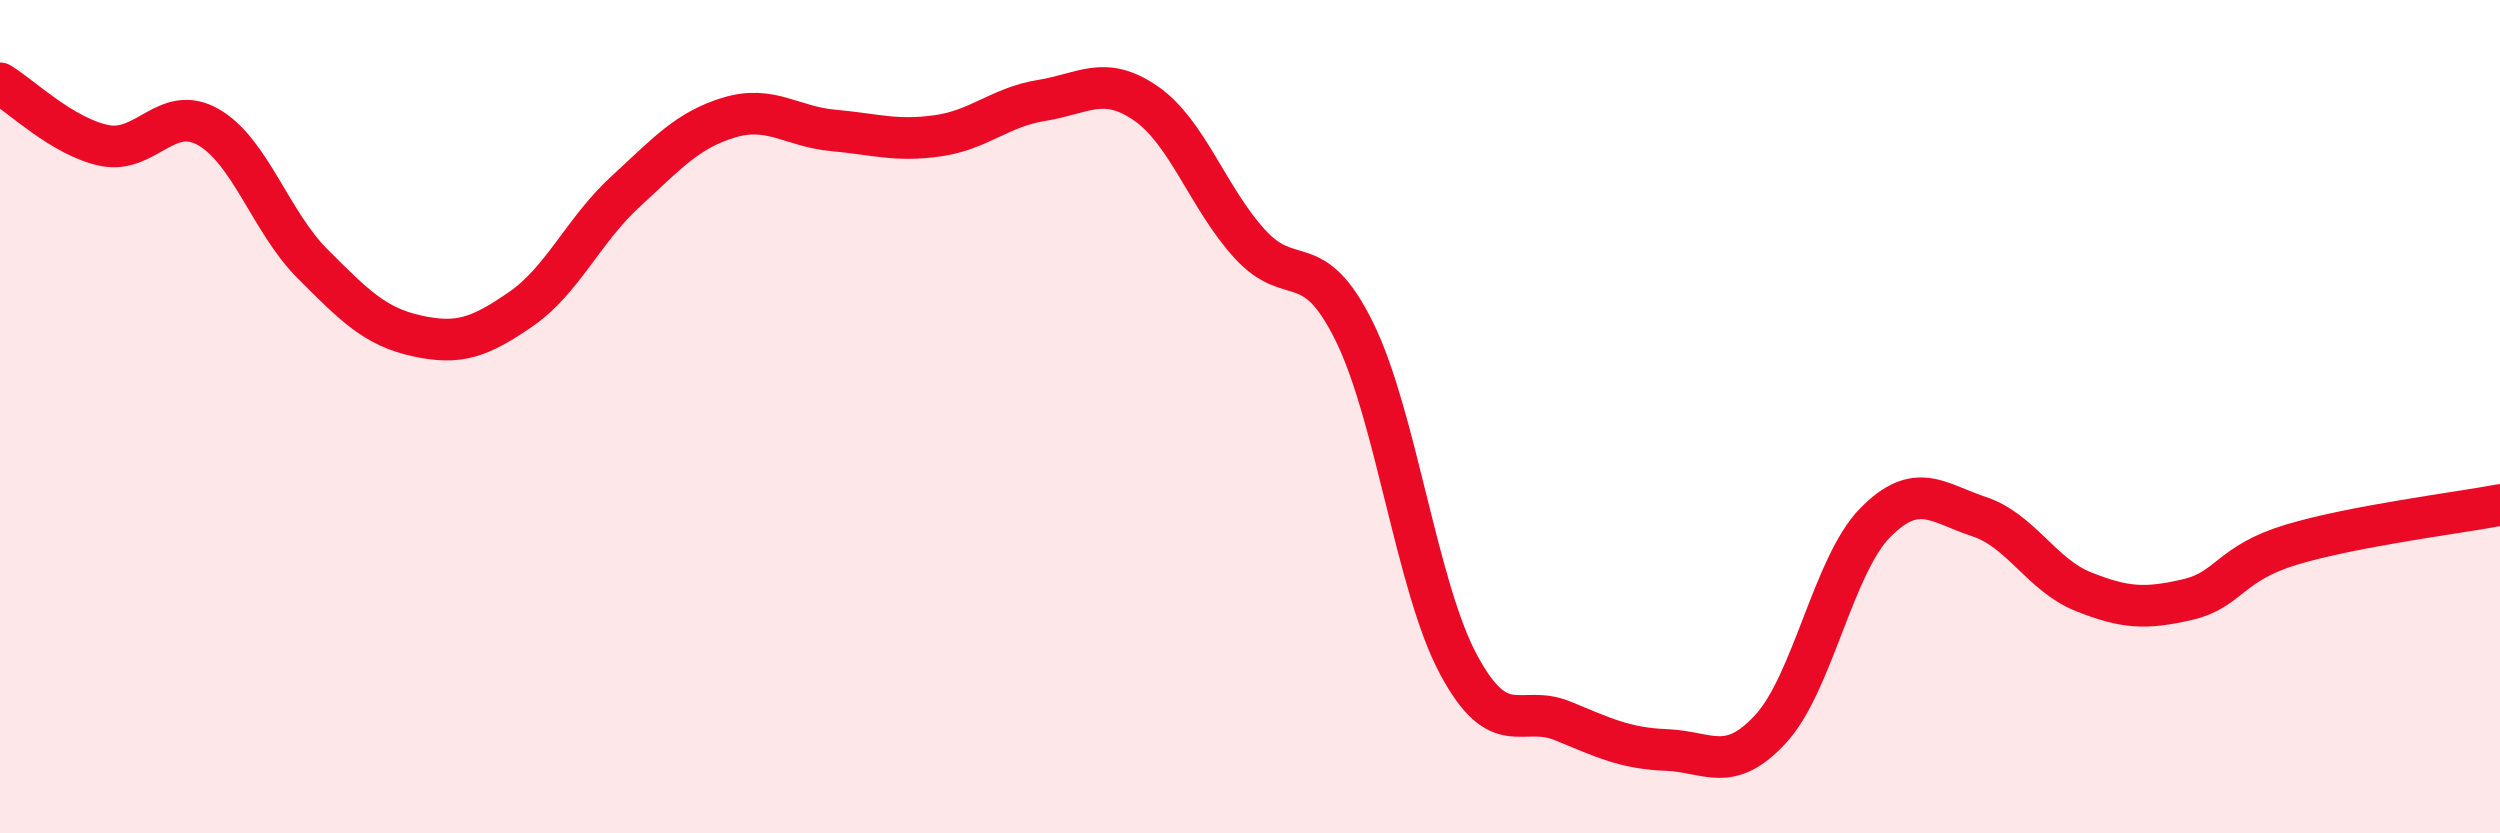
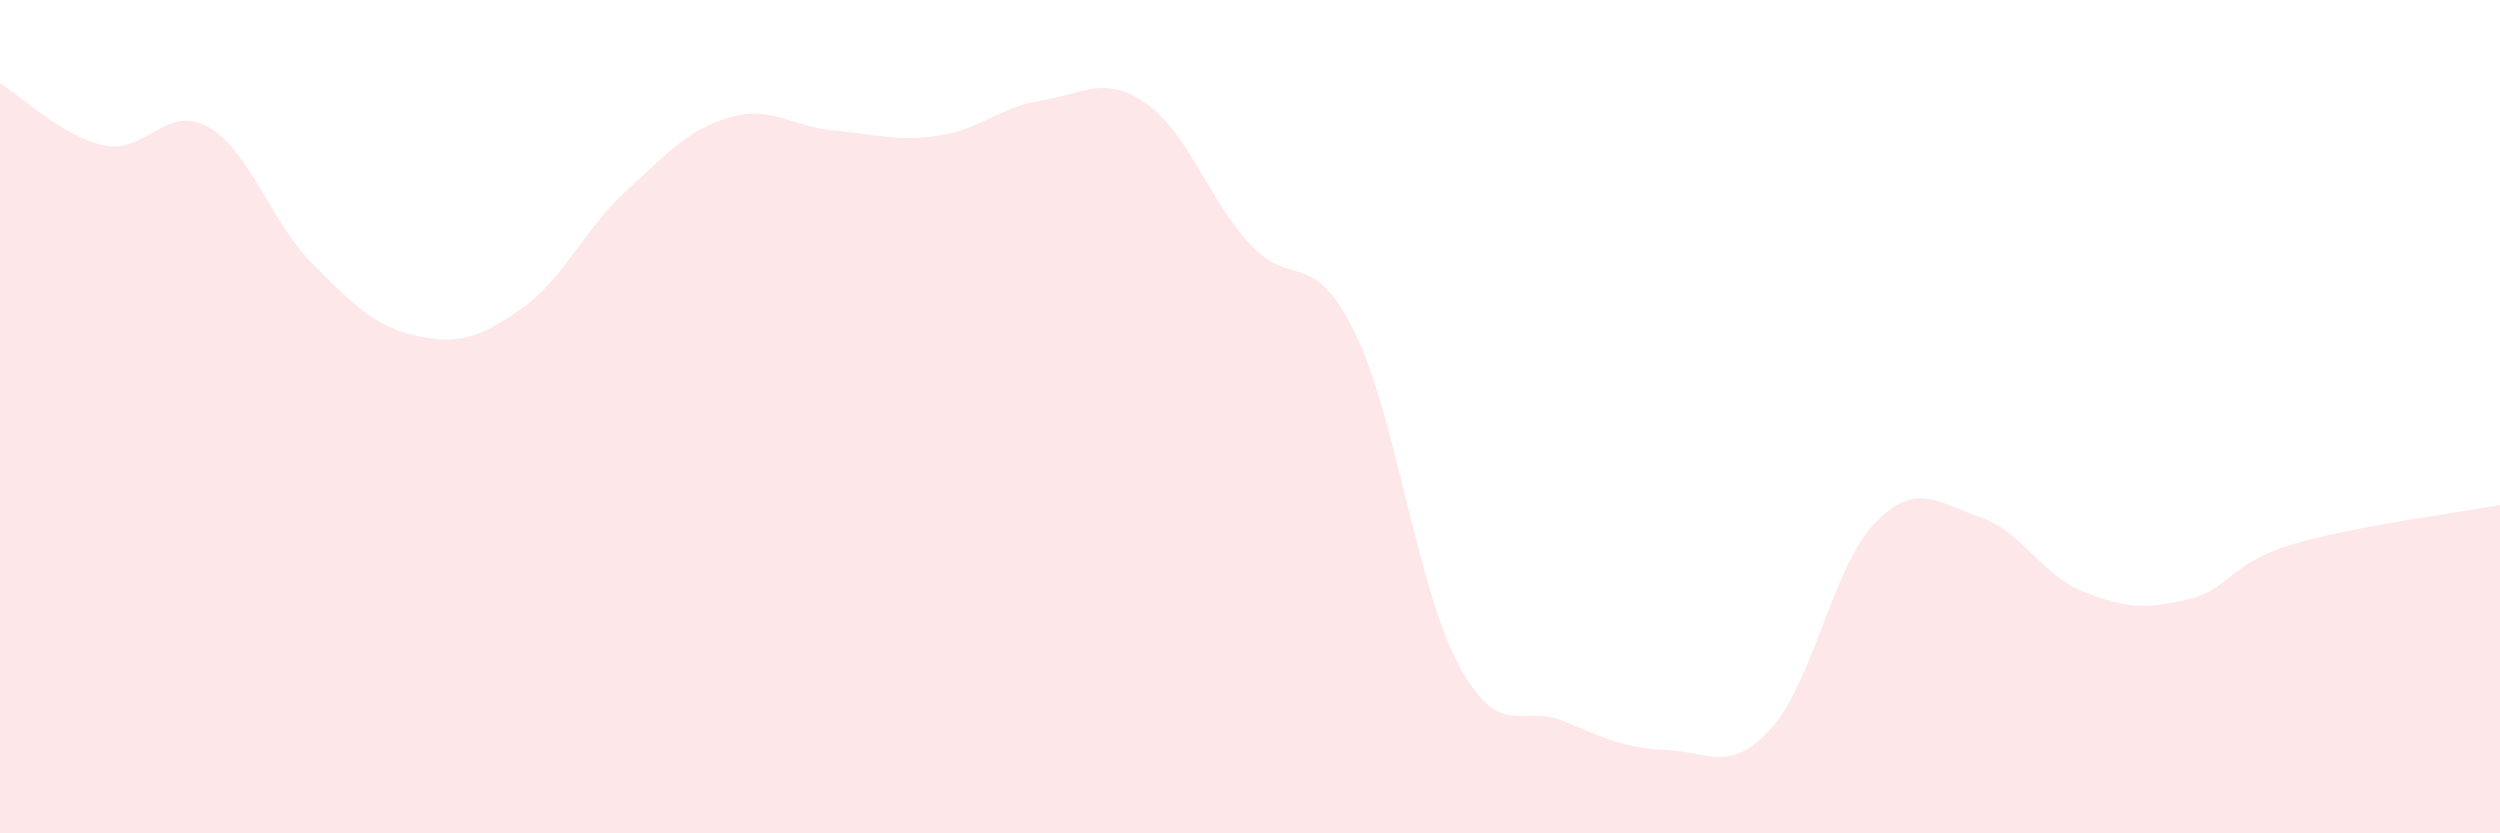
<svg xmlns="http://www.w3.org/2000/svg" width="60" height="20" viewBox="0 0 60 20">
  <path d="M 0,2 C 0.5,2.3 1.5,3.28 2.5,3.49 C 3.5,3.7 4,2.48 5,3.05 C 6,3.62 6.5,5.33 7.5,6.33 C 8.5,7.33 9,7.84 10,8.06 C 11,8.28 11.5,8.11 12.5,7.42 C 13.5,6.73 14,5.53 15,4.61 C 16,3.69 16.5,3.12 17.5,2.82 C 18.5,2.52 19,3.04 20,3.13 C 21,3.22 21.5,3.4 22.5,3.26 C 23.5,3.12 24,2.57 25,2.41 C 26,2.25 26.5,1.79 27.5,2.48 C 28.5,3.17 29,4.77 30,5.86 C 31,6.95 31.5,5.93 32.5,7.95 C 33.5,9.97 34,14.07 35,15.94 C 36,17.81 36.5,16.89 37.5,17.3 C 38.5,17.71 39,17.96 40,18 C 41,18.04 41.5,18.58 42.5,17.49 C 43.5,16.4 44,13.57 45,12.55 C 46,11.53 46.5,12.07 47.5,12.4 C 48.5,12.73 49,13.8 50,14.2 C 51,14.6 51.5,14.62 52.5,14.39 C 53.5,14.16 53.5,13.52 55,13.07 C 56.5,12.62 59,12.31 60,12.12L60 20L0 20Z" fill="#EB0A25" opacity="0.1" stroke-linecap="round" stroke-linejoin="round" />
-   <path d="M 0,2 C 0.5,2.3 1.5,3.28 2.5,3.49 C 3.5,3.7 4,2.48 5,3.05 C 6,3.62 6.5,5.33 7.5,6.33 C 8.5,7.33 9,7.84 10,8.06 C 11,8.28 11.5,8.11 12.5,7.42 C 13.5,6.73 14,5.53 15,4.61 C 16,3.69 16.5,3.12 17.5,2.82 C 18.5,2.52 19,3.04 20,3.13 C 21,3.22 21.5,3.4 22.5,3.26 C 23.5,3.12 24,2.57 25,2.41 C 26,2.25 26.5,1.79 27.5,2.48 C 28.5,3.17 29,4.77 30,5.86 C 31,6.95 31.5,5.93 32.5,7.95 C 33.5,9.97 34,14.07 35,15.94 C 36,17.81 36.5,16.89 37.5,17.3 C 38.5,17.71 39,17.96 40,18 C 41,18.04 41.5,18.58 42.5,17.49 C 43.5,16.4 44,13.57 45,12.55 C 46,11.53 46.5,12.07 47.5,12.4 C 48.5,12.73 49,13.8 50,14.2 C 51,14.6 51.5,14.62 52.5,14.39 C 53.5,14.16 53.5,13.52 55,13.07 C 56.5,12.62 59,12.31 60,12.12" stroke="#EB0A25" stroke-width="1" fill="none" stroke-linecap="round" stroke-linejoin="round" />
</svg>